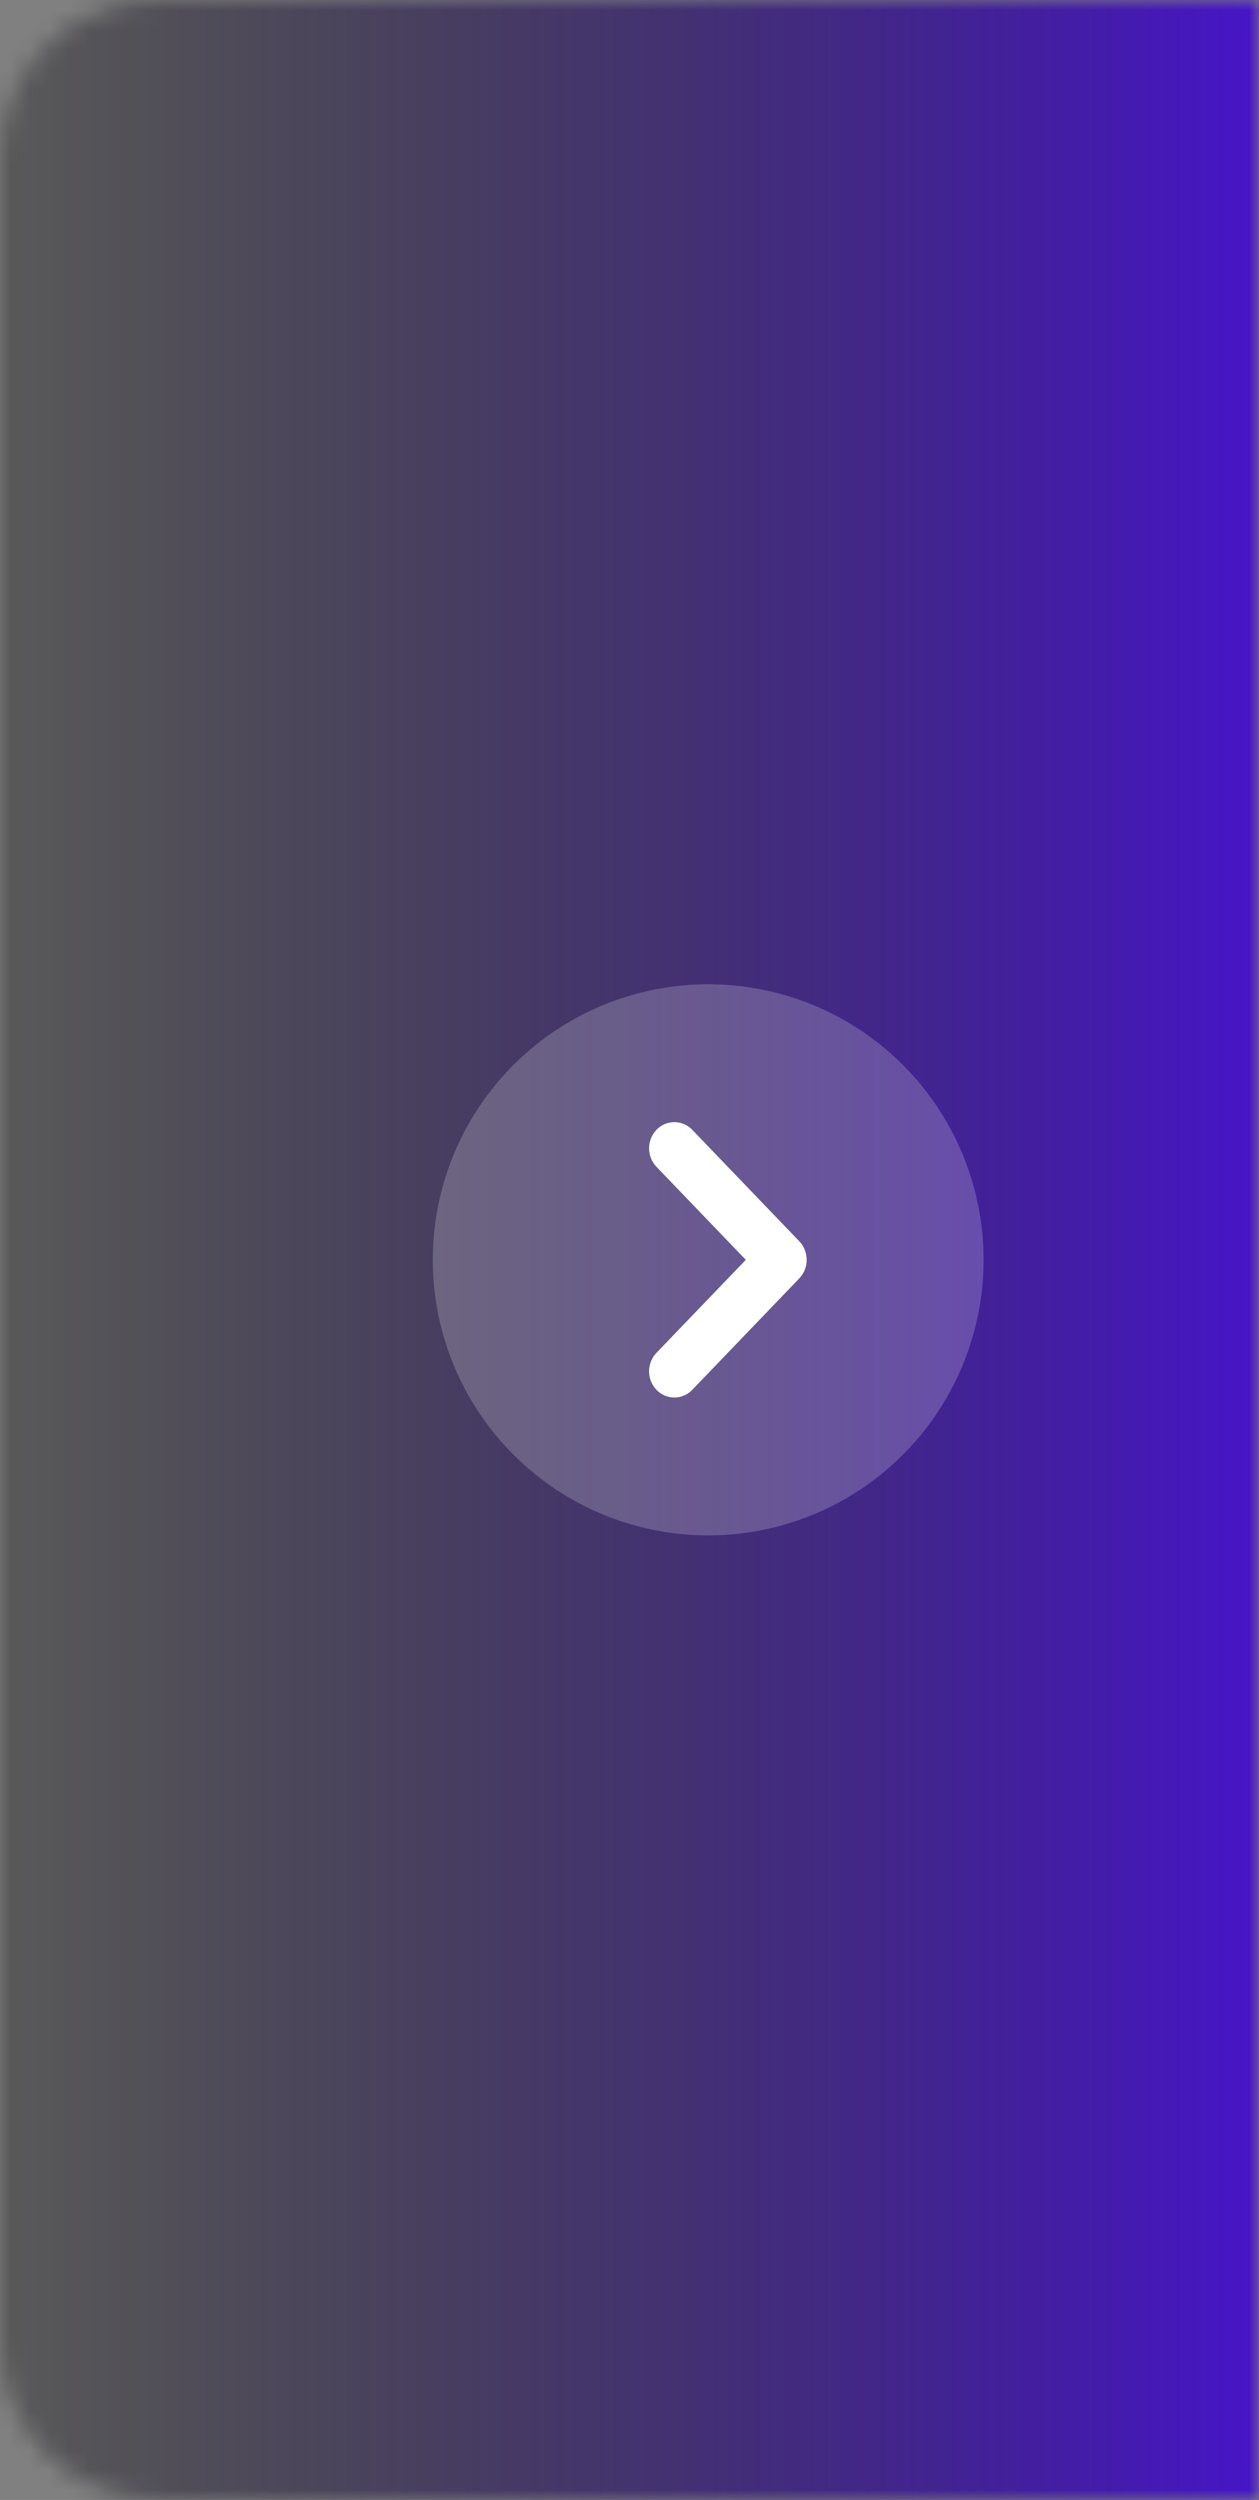
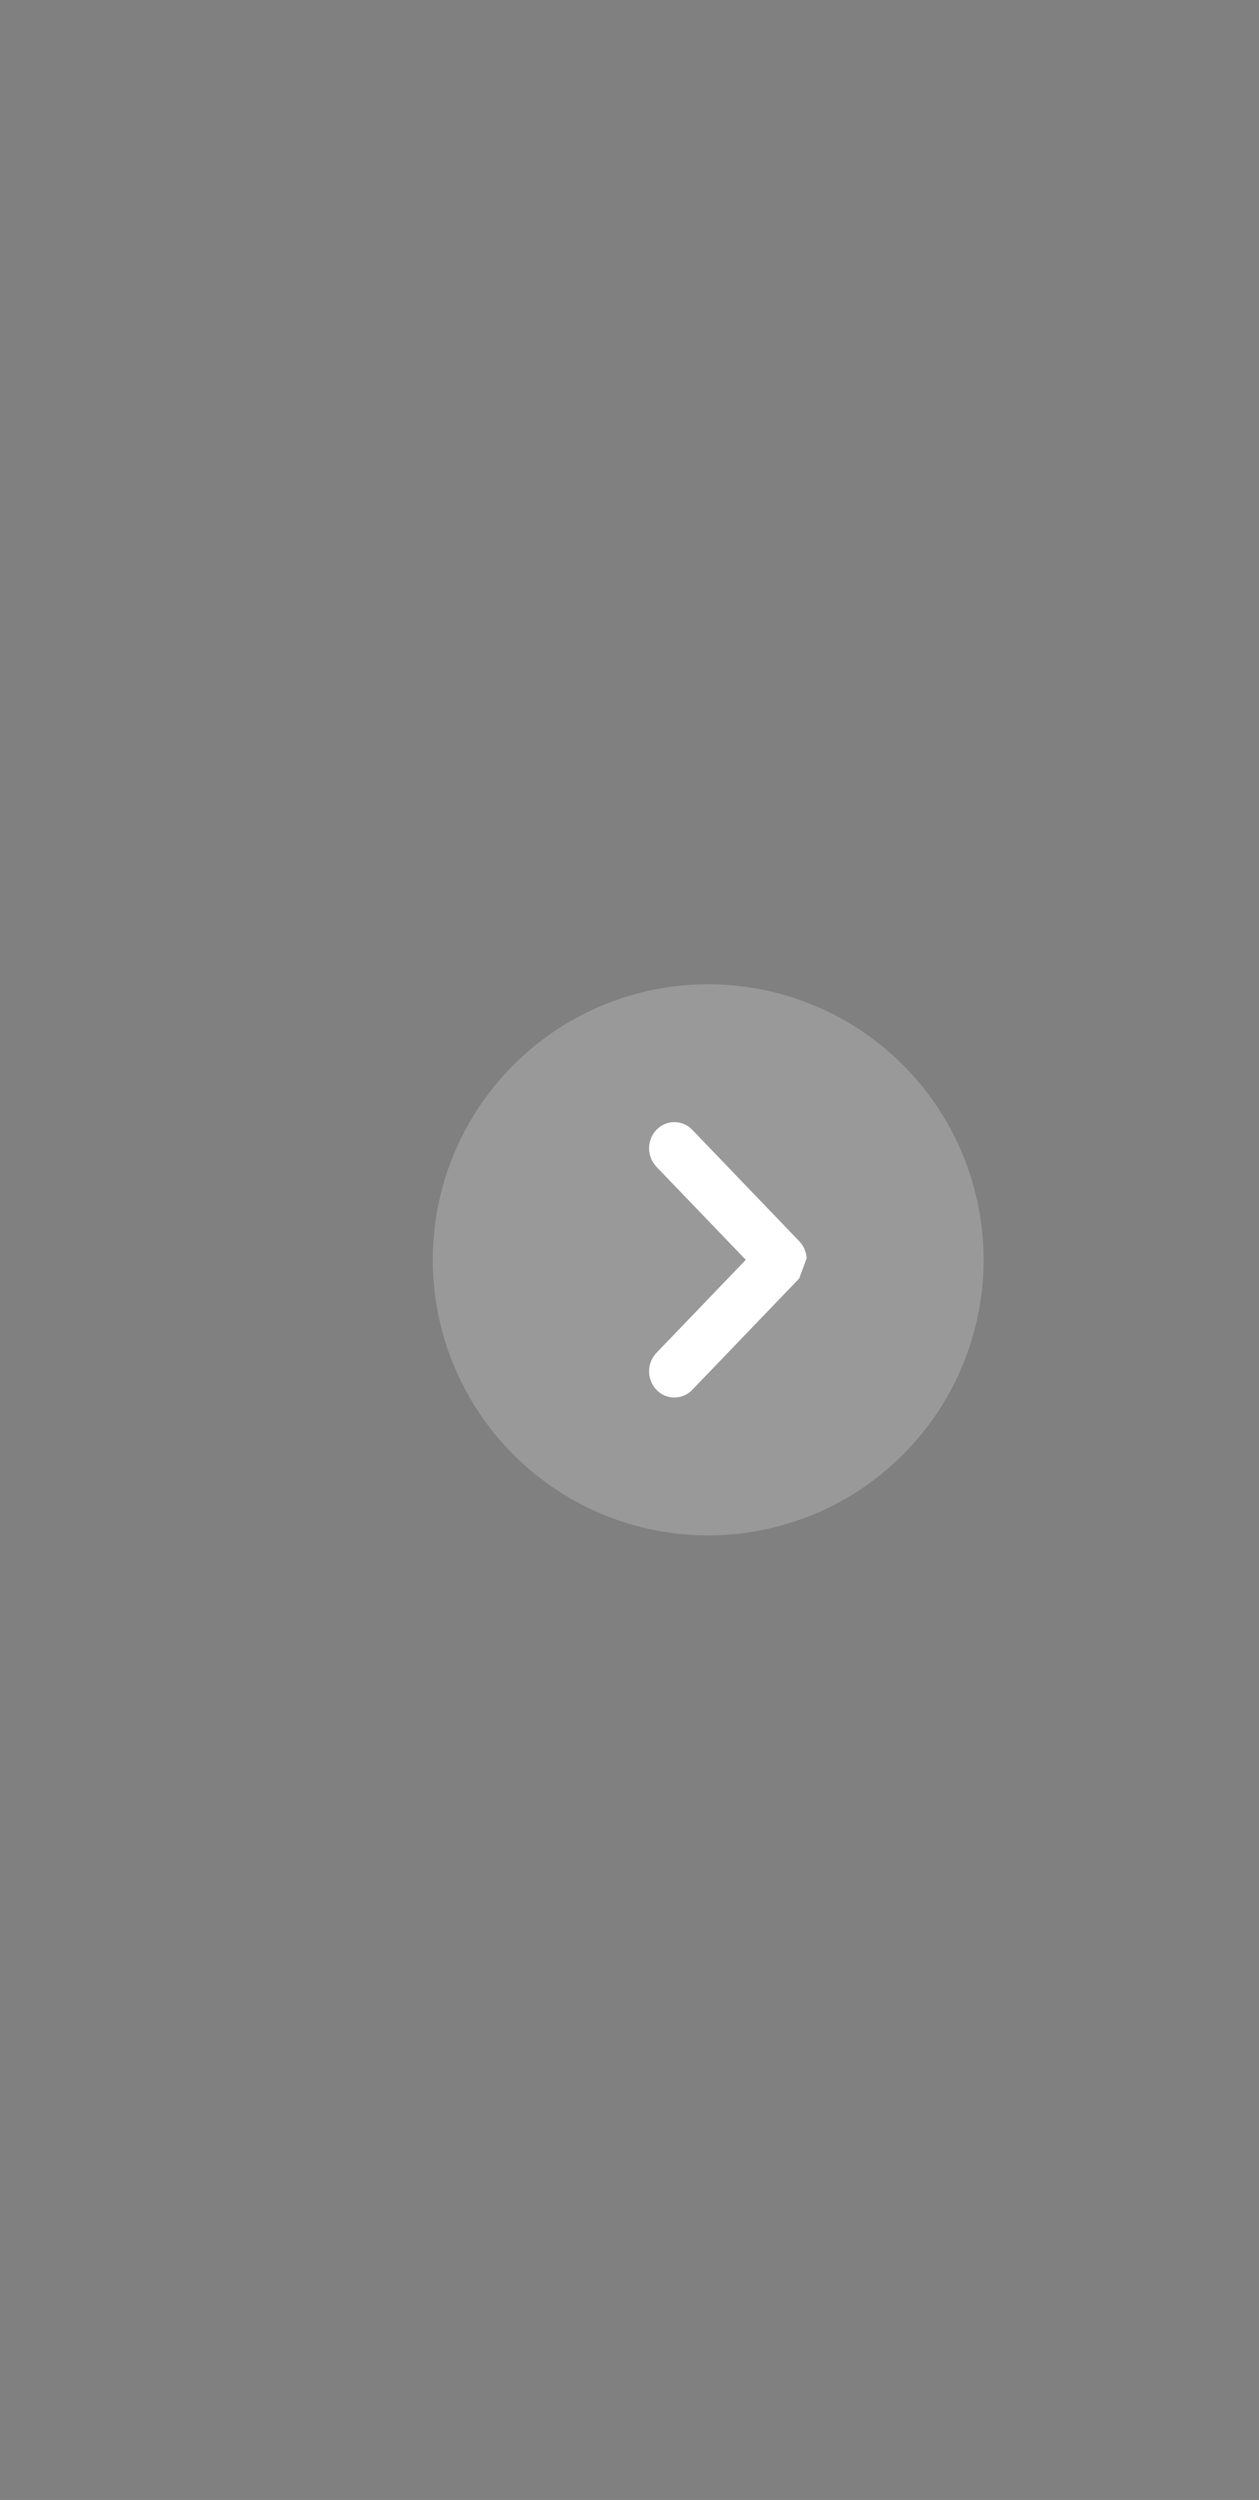
<svg xmlns="http://www.w3.org/2000/svg" xmlns:xlink="http://www.w3.org/1999/xlink" width="64px" height="127px" viewBox="0 0 64 127" version="1.1">
  <rect x="0" y="0" width="64" height="127" fill="#808080" stroke="none" />
  <desc>Created with Sketch.</desc>
  <defs>
-     <path d="M8,0 L64,0 L64,0 L64,127 L8,127 C3.582,127 5.41083001e-16,123.418 0,119 L0,8 C-5.41083001e-16,3.582 3.582,8.11624501e-16 8,0 Z" id="path-1" />
    <linearGradient x1="0%" y1="50%" x2="99.023%" y2="50%" id="linearGradient-3">
      <stop stop-color="#000000" stop-opacity="0.3" offset="0%" />
      <stop stop-color="#4615C6" offset="99.918%" />
    </linearGradient>
  </defs>
  <g id="页面-1" stroke="none" strokeWidth="1" fill="none" fillRule="evenodd">
    <g id="Sprites_img" transform="translate(0, -108)">
      <g id="编组-3" transform="translate(0, 108)">
        <g id="新上线交易对banner-5-拷贝">
          <mask id="mask-2" fill="white">
            <use xlink:href="#path-1" />
          </mask>
          <g id="蒙版" />
          <rect id="矩形" fill="url(#linearGradient-3)" mask="url(#mask-2)" x="0" y="0" width="64" height="127" />
        </g>
        <g id="编组-32" transform="translate(16, 44)">
          <rect id="矩形" x="0" y="0" width="40" height="40" />
          <circle id="椭圆形" fill-opacity="0.2" fill="#FFFFFF" cx="20" cy="20" r="14" />
-           <path d="M16.996,19.927 C17.012,19.61 17.138,19.298 17.374,19.052 L17.374,19.052 L22.813,13.392 C22.824,13.38 22.836,13.368 22.848,13.356 C23.349,12.875 24.145,12.891 24.626,13.392 C25.132,13.919 25.132,14.751 24.626,15.278 L24.626,15.278 L20.088,20 L24.626,24.722 C25.132,25.249 25.132,26.081 24.626,26.608 C24.145,27.109 23.349,27.125 22.848,26.644 C22.836,26.632 22.824,26.62 22.813,26.608 L17.374,20.948 C17.138,20.702 17.012,20.39 16.996,20.073 Z" id="形状结合备份" fill="#FFFFFF" transform="translate(21, 20) scale(-1, 1) translate(-21, -20) " />
+           <path d="M16.996,19.927 C17.012,19.61 17.138,19.298 17.374,19.052 L17.374,19.052 L22.813,13.392 C22.824,13.38 22.836,13.368 22.848,13.356 C23.349,12.875 24.145,12.891 24.626,13.392 C25.132,13.919 25.132,14.751 24.626,15.278 L24.626,15.278 L20.088,20 L24.626,24.722 C25.132,25.249 25.132,26.081 24.626,26.608 C24.145,27.109 23.349,27.125 22.848,26.644 C22.836,26.632 22.824,26.62 22.813,26.608 L17.374,20.948 Z" id="形状结合备份" fill="#FFFFFF" transform="translate(21, 20) scale(-1, 1) translate(-21, -20) " />
        </g>
      </g>
    </g>
  </g>
</svg>